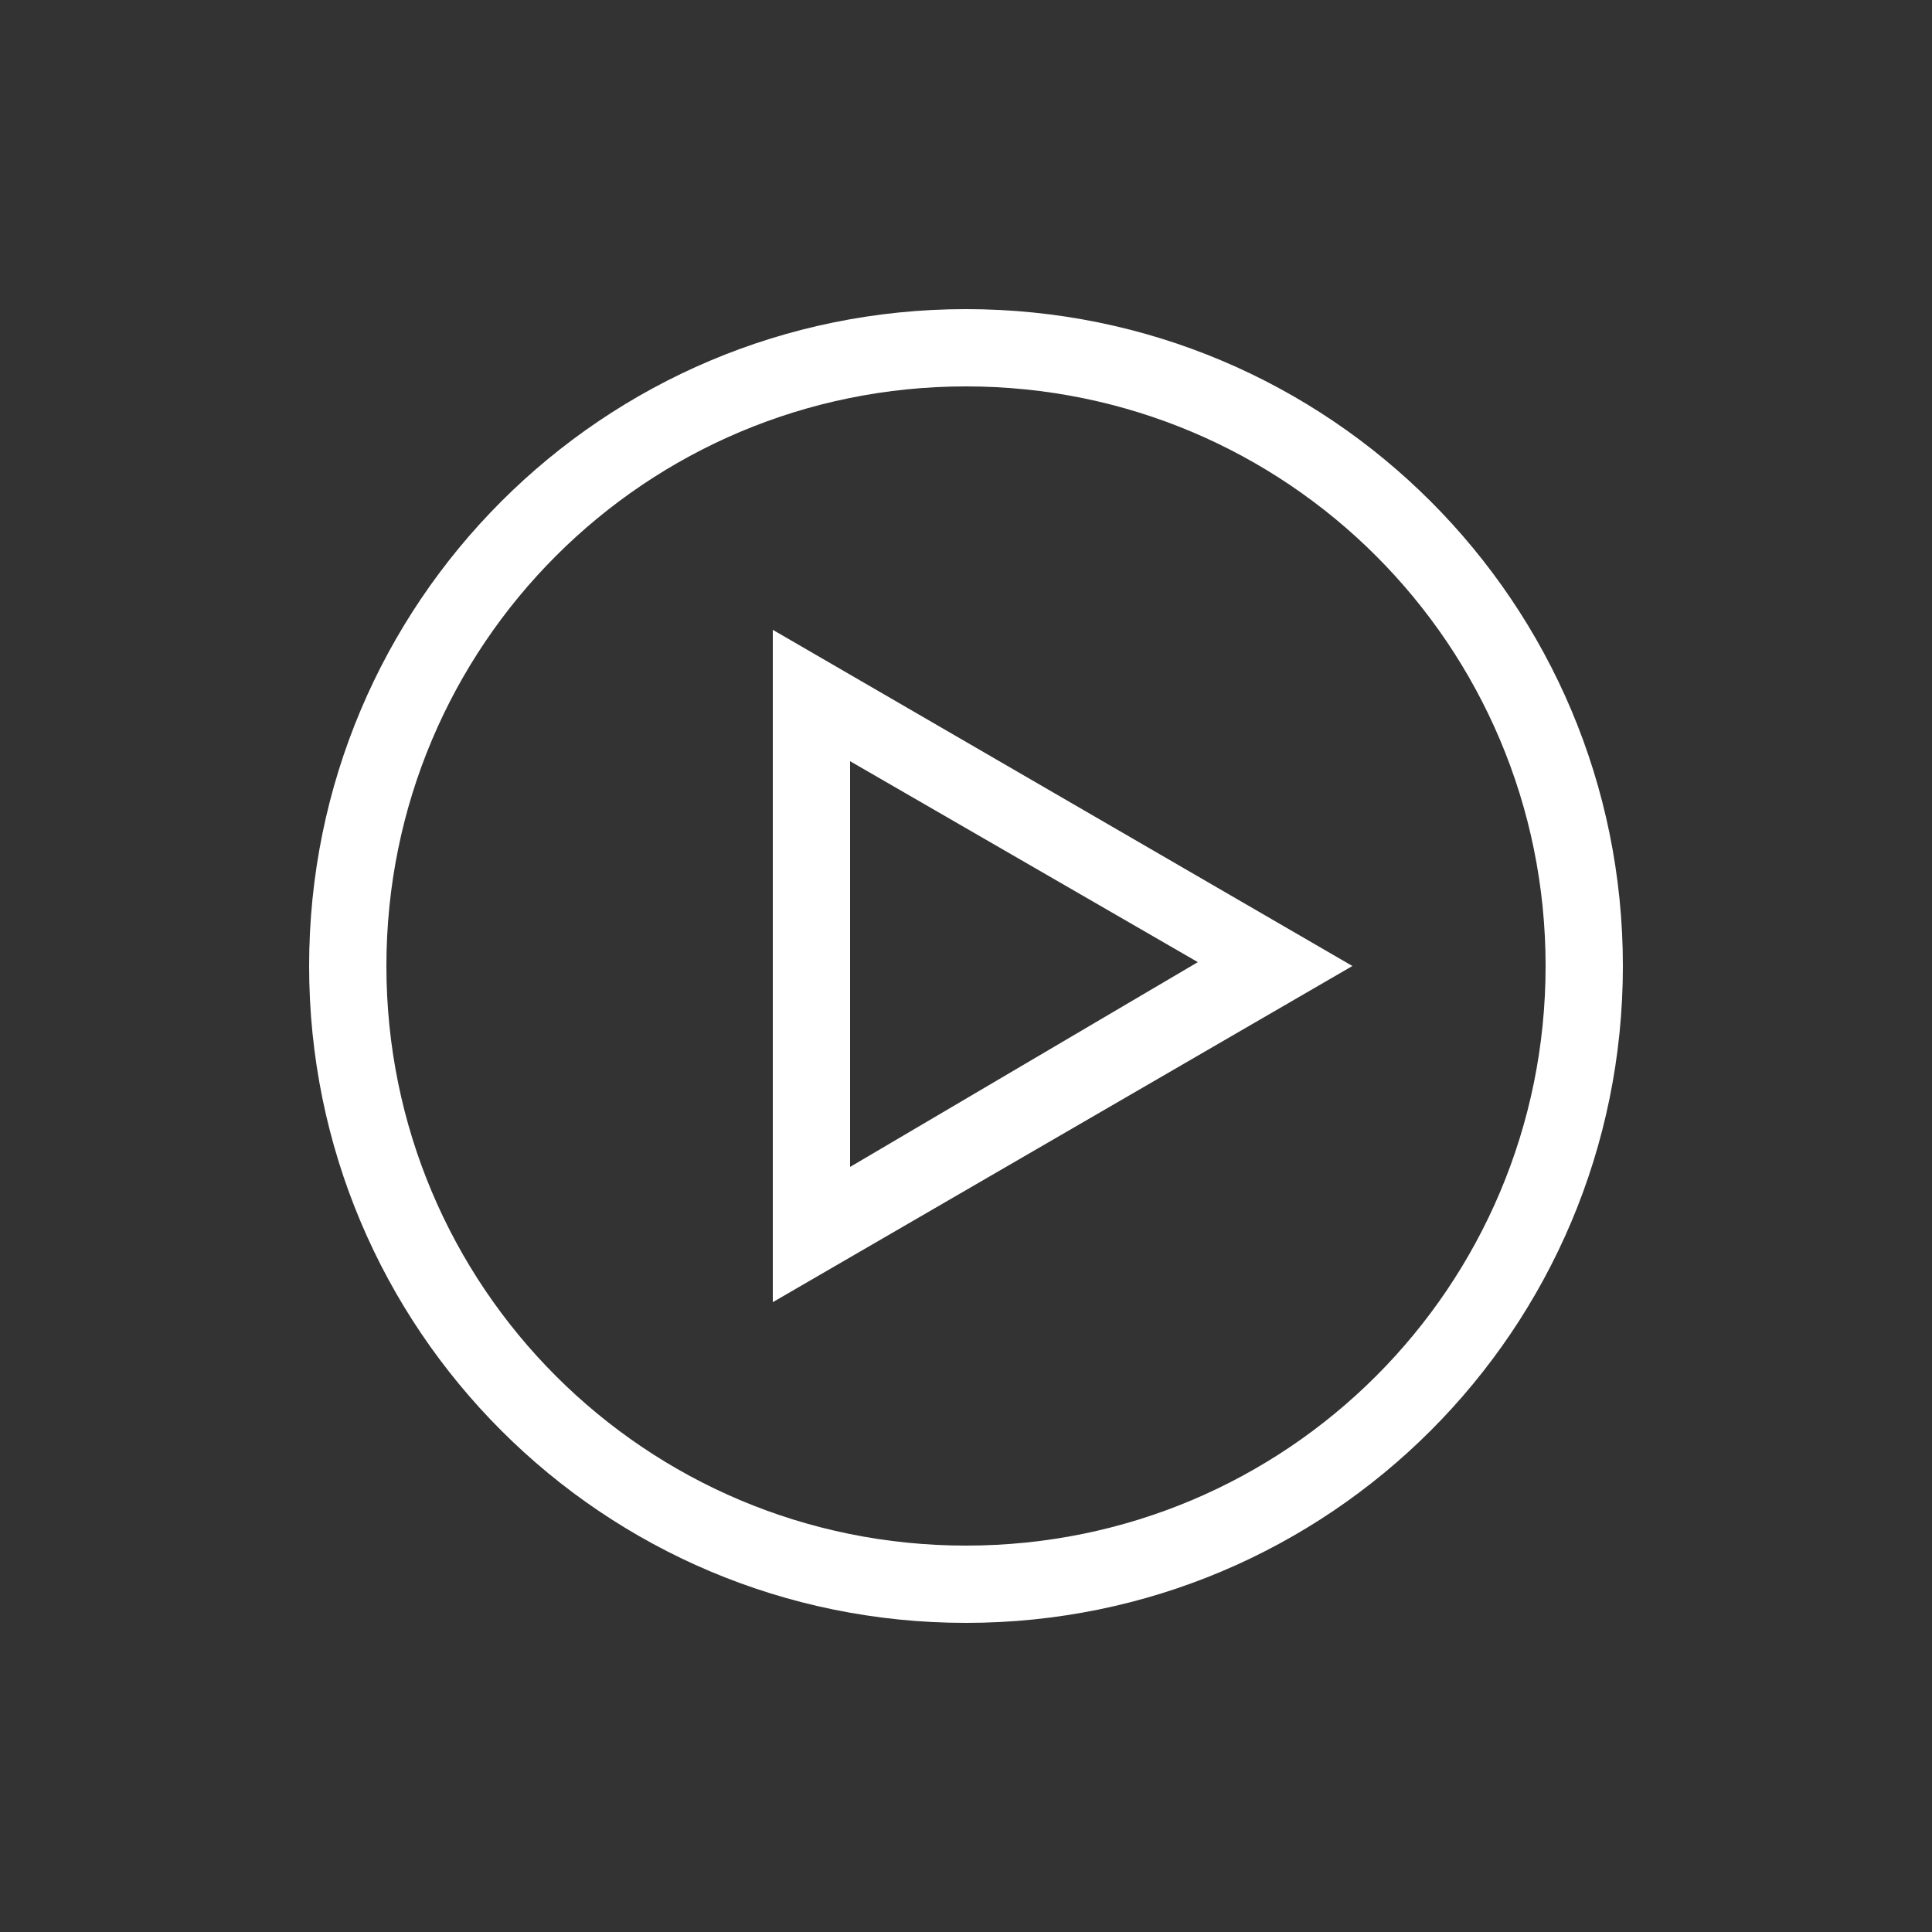
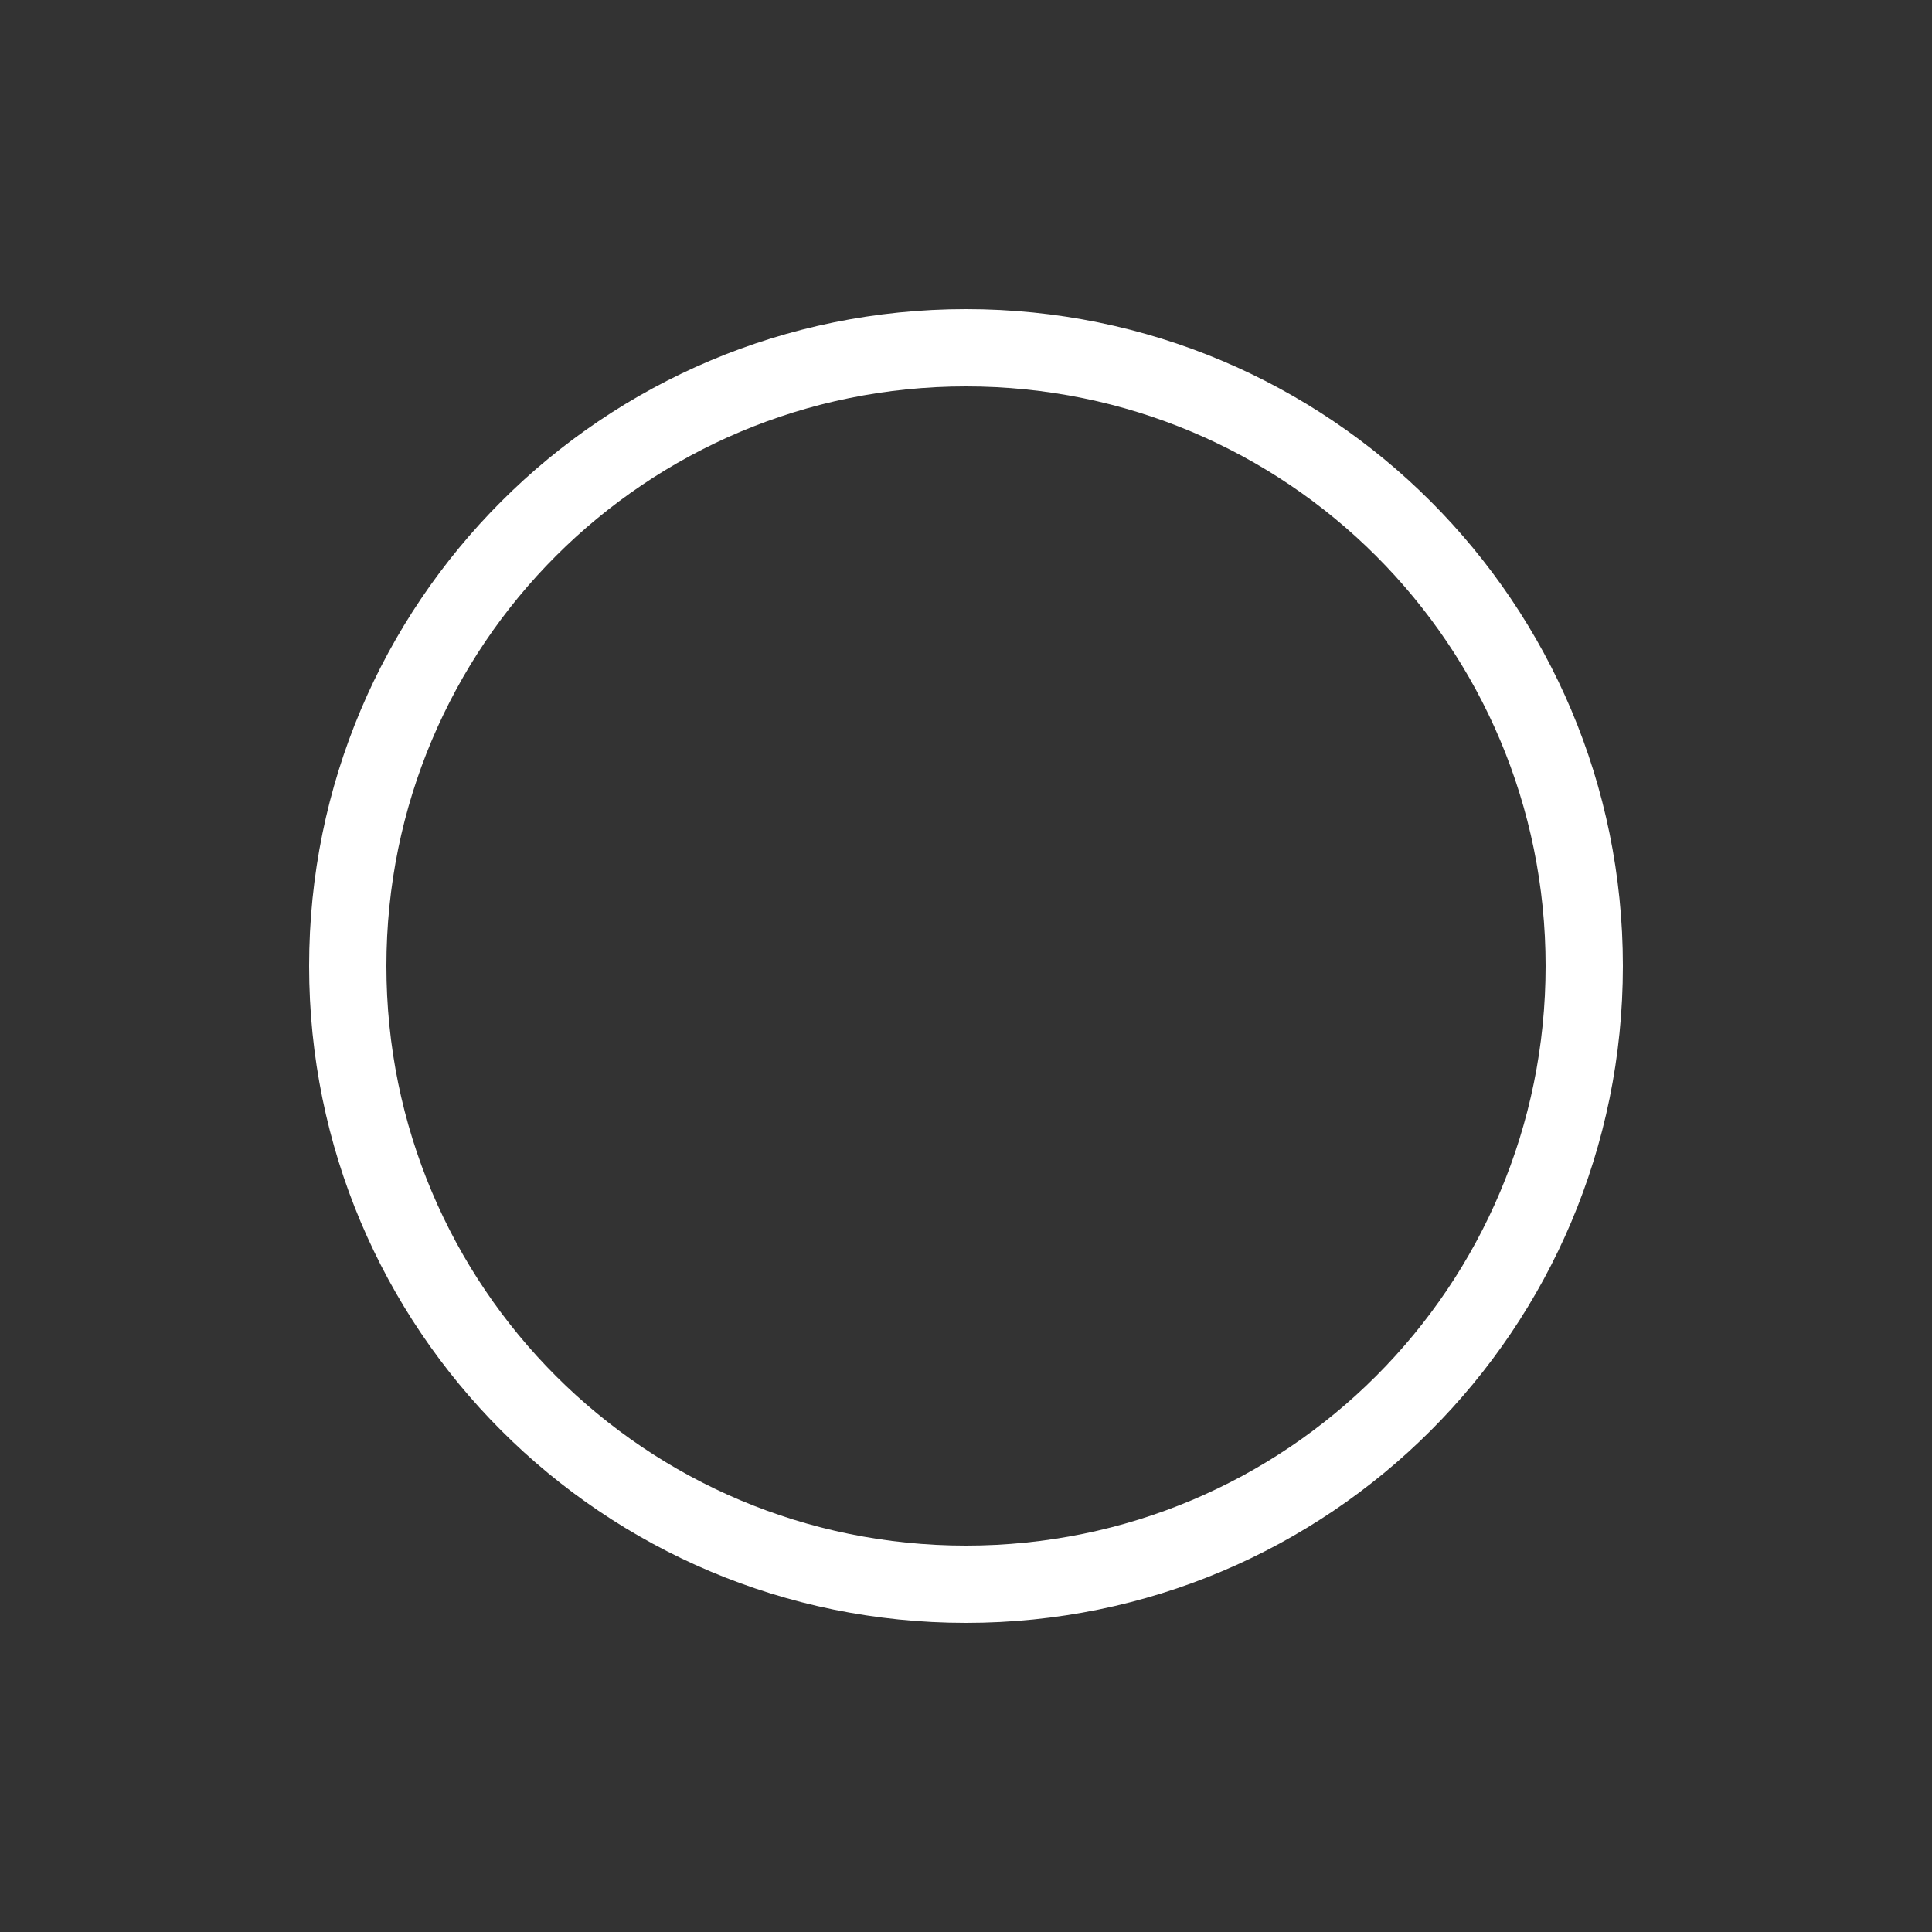
<svg xmlns="http://www.w3.org/2000/svg" width="128" height="128" viewBox="0 0 50 50">
  <rect x="0" y="0" width="50" height="50" fill="#333333" stroke="none" />
  <path fill="#ffffff" d="M25 42c-9.4 0-17-7.6-17-17S15.6 8 25 8s17 7.6 17 17s-7.6 17-17 17m0-32c-8.3 0-15 6.7-15 15s6.7 15 15 15s15-6.7 15-15s-6.7-15-15-15" />
-   <path fill="#ffffff" d="M20 33.7V16.3L35 25zm2-14v10.5l9-5.3z" />
</svg>